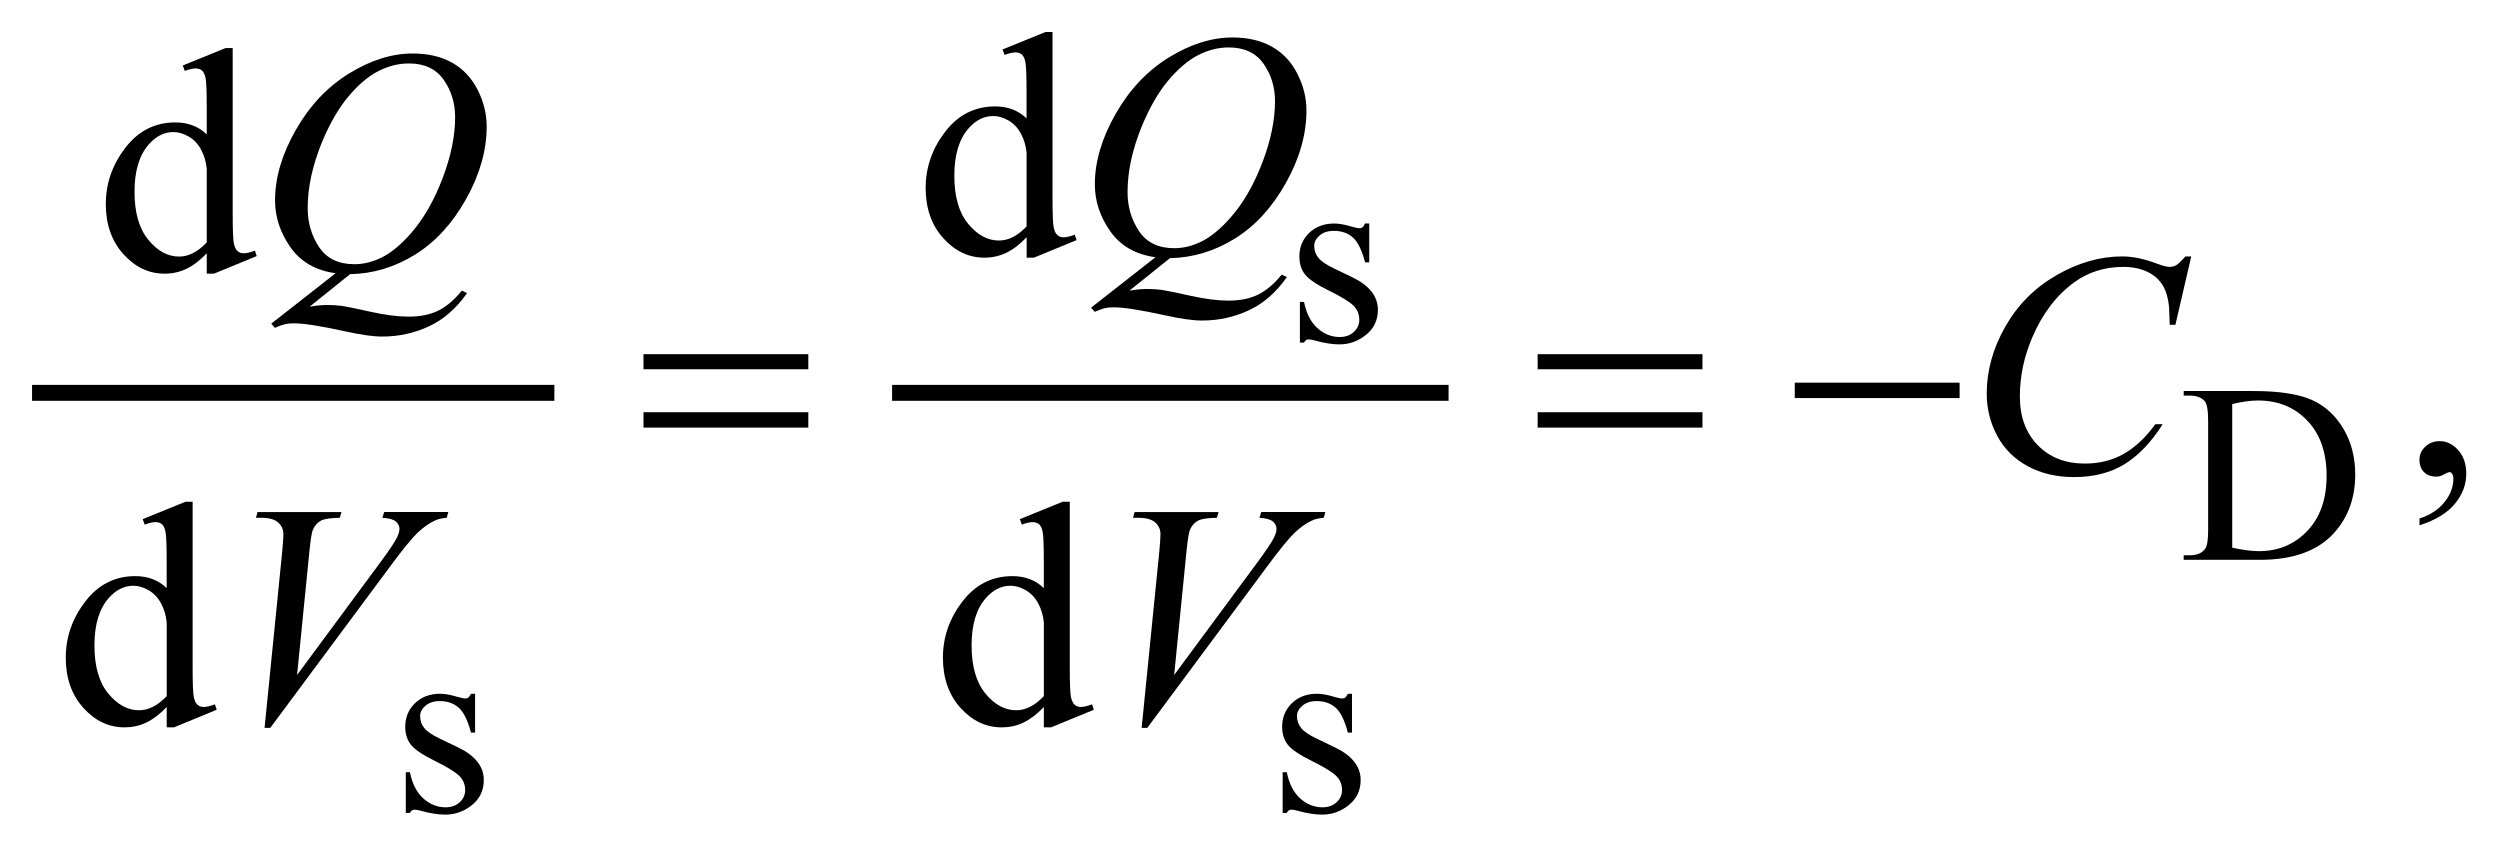
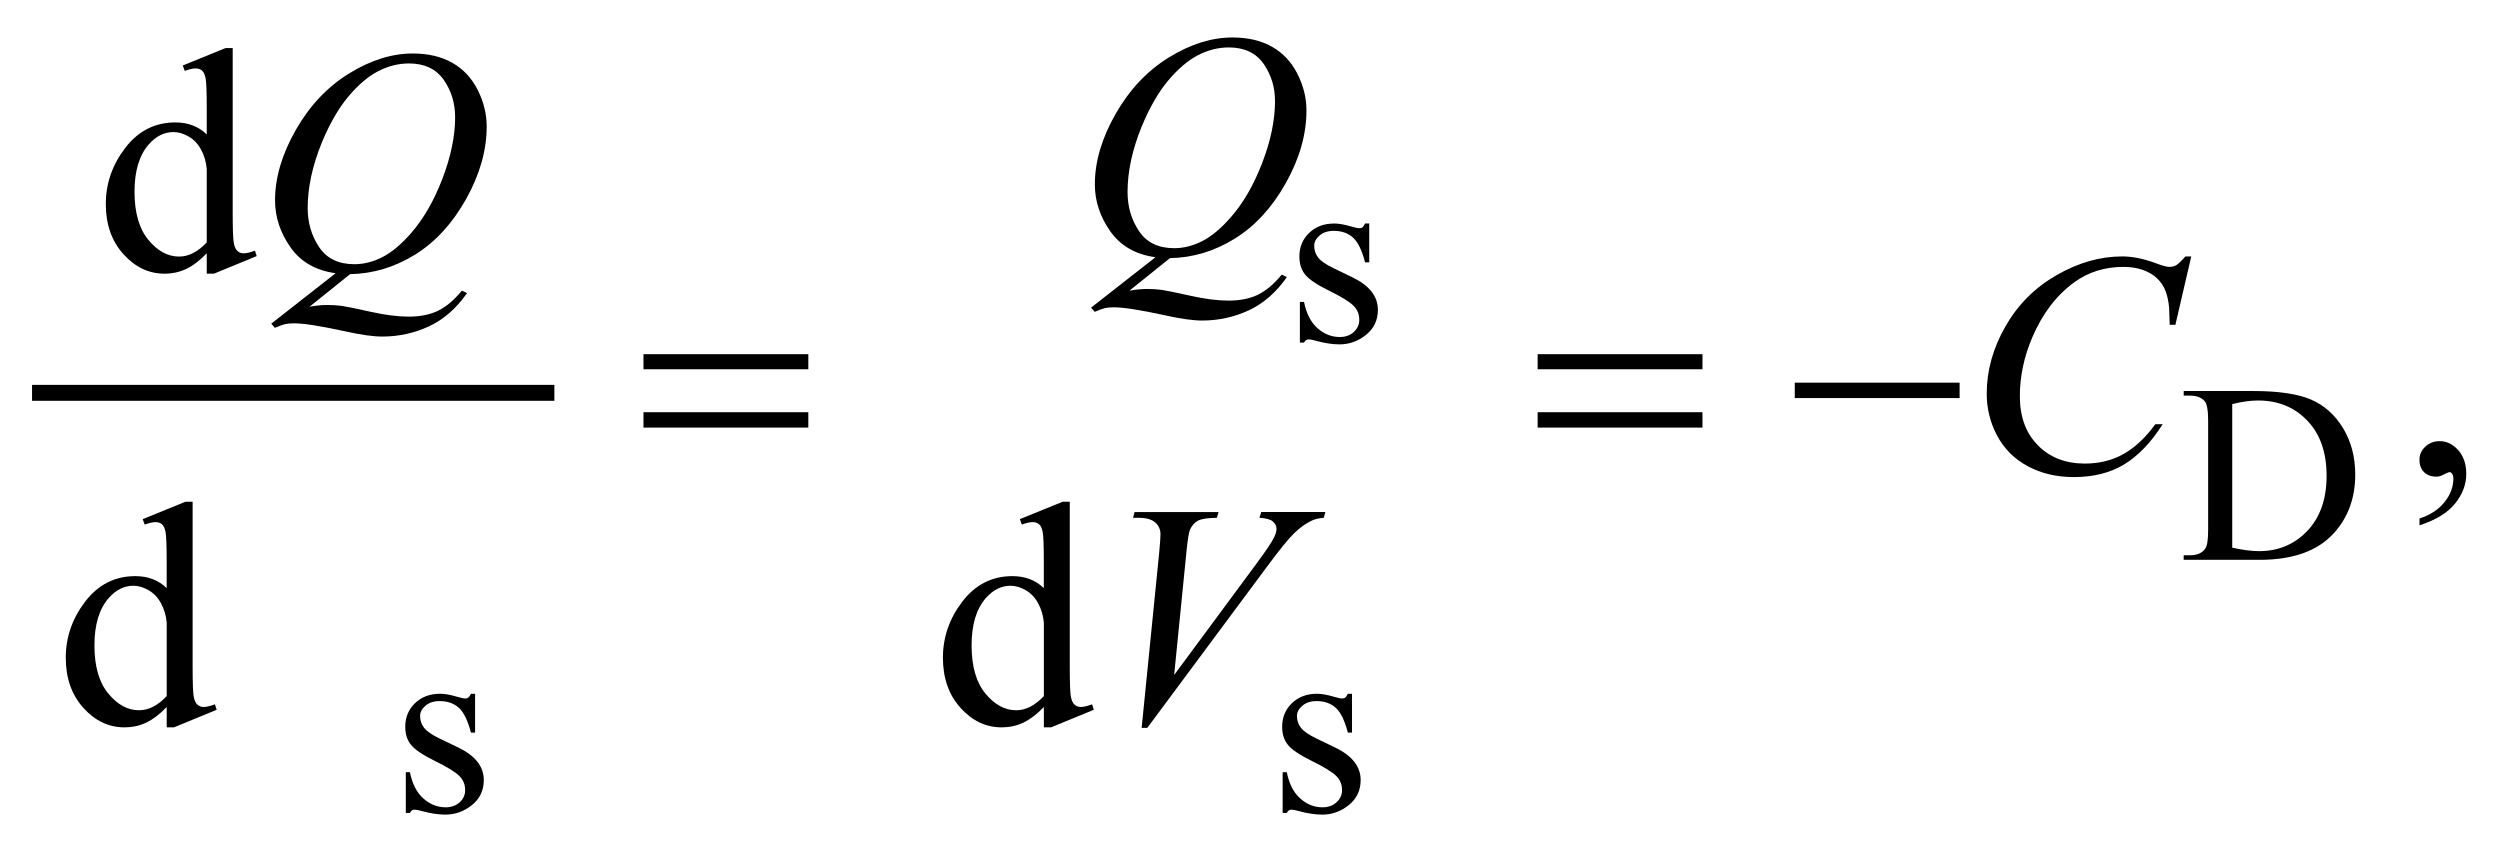
<svg xmlns="http://www.w3.org/2000/svg" stroke-dasharray="none" shape-rendering="auto" font-family="'Dialog'" text-rendering="auto" width="123" fill-opacity="1" color-interpolation="auto" color-rendering="auto" preserveAspectRatio="xMidYMid meet" font-size="12px" viewBox="0 0 123 42" fill="black" stroke="black" image-rendering="auto" stroke-miterlimit="10" stroke-linecap="square" stroke-linejoin="miter" font-style="normal" stroke-width="1" height="42" stroke-dashoffset="0" font-weight="normal" stroke-opacity="1">
  <defs id="genericDefs" />
  <g>
    <defs id="defs1">
      <clipPath clipPathUnits="userSpaceOnUse" id="clipPath1">
        <path d="M-1 -1 L76.993 -1 L76.993 25.431 L-1 25.431 L-1 -1 Z" />
      </clipPath>
      <clipPath clipPathUnits="userSpaceOnUse" id="clipPath2">
        <path d="M-0.738 2.168 L-0.738 26.599 L75.256 26.599 L75.256 2.168 Z" />
      </clipPath>
    </defs>
    <g stroke-width="0.497" transform="scale(1.576,1.576) translate(1,1) matrix(1,0,0,1,0.738,-2.168)">
      <line y2="13.432" fill="none" x1="-0.489" clip-path="url(#clipPath2)" x2="15.32" y1="13.432" />
    </g>
    <g stroke-width="0.497" transform="matrix(1.576,0,0,1.576,2.738,-1.841)">
-       <line y2="13.432" fill="none" x1="26.361" clip-path="url(#clipPath2)" x2="43.236" y1="13.432" />
-     </g>
+       </g>
    <g stroke-width="0.497" transform="matrix(1.576,0,0,1.576,2.738,-1.841)">
      <path d="M41.008 8.146 L41.008 9.358 L40.878 9.358 C40.779 8.977 40.651 8.718 40.496 8.581 C40.341 8.443 40.142 8.375 39.902 8.375 C39.718 8.375 39.571 8.423 39.459 8.519 C39.347 8.615 39.29 8.721 39.29 8.838 C39.29 8.983 39.332 9.108 39.416 9.211 C39.497 9.317 39.661 9.43 39.91 9.549 L40.482 9.825 C41.012 10.081 41.278 10.419 41.278 10.839 C41.278 11.163 41.154 11.424 40.907 11.622 C40.661 11.82 40.384 11.919 40.078 11.919 C39.858 11.919 39.607 11.88 39.325 11.802 C39.239 11.776 39.169 11.763 39.114 11.763 C39.053 11.763 39.007 11.797 38.972 11.864 L38.843 11.864 L38.843 10.593 L38.972 10.593 C39.045 10.956 39.185 11.229 39.392 11.413 C39.598 11.597 39.83 11.689 40.085 11.689 C40.266 11.689 40.413 11.637 40.526 11.532 C40.639 11.427 40.697 11.301 40.697 11.153 C40.697 10.974 40.634 10.824 40.507 10.702 C40.38 10.58 40.127 10.426 39.748 10.24 C39.369 10.054 39.121 9.885 39.003 9.735 C38.886 9.587 38.827 9.401 38.827 9.175 C38.827 8.883 38.928 8.637 39.131 8.441 C39.333 8.244 39.595 8.146 39.917 8.146 C40.058 8.146 40.229 8.176 40.431 8.235 C40.564 8.274 40.653 8.293 40.698 8.293 C40.739 8.293 40.772 8.284 40.796 8.266 C40.82 8.248 40.847 8.207 40.878 8.145 L41.008 8.145 Z" stroke="none" clip-path="url(#clipPath2)" />
    </g>
    <g stroke-width="0.497" transform="matrix(1.576,0,0,1.576,2.738,-1.841)">
      <path d="M66.433 18.646 L66.433 18.502 L66.632 18.502 C66.857 18.502 67.017 18.431 67.111 18.288 C67.169 18.202 67.197 18.011 67.197 17.713 L67.197 14.308 C67.197 13.979 67.161 13.773 67.088 13.69 C66.986 13.576 66.834 13.519 66.633 13.519 L66.434 13.519 L66.434 13.375 L68.598 13.375 C69.392 13.375 69.996 13.464 70.411 13.643 C70.825 13.822 71.158 14.12 71.411 14.537 C71.663 14.955 71.789 15.436 71.789 15.983 C71.789 16.716 71.564 17.329 71.114 17.821 C70.61 18.371 69.842 18.645 68.809 18.645 L66.433 18.645 ZM67.949 18.266 C68.281 18.338 68.559 18.374 68.785 18.374 C69.39 18.374 69.894 18.163 70.294 17.741 C70.694 17.318 70.895 16.746 70.895 16.023 C70.895 15.294 70.695 14.72 70.294 14.301 C69.895 13.881 69.381 13.671 68.753 13.671 C68.519 13.671 68.25 13.709 67.949 13.783 L67.949 18.266 Z" stroke="none" clip-path="url(#clipPath2)" />
    </g>
    <g stroke-width="0.497" transform="matrix(1.576,0,0,1.576,2.738,-1.841)">
      <path d="M13.094 22.825 L13.094 24.038 L12.965 24.038 C12.865 23.657 12.738 23.397 12.583 23.261 C12.427 23.123 12.229 23.055 11.989 23.055 C11.806 23.055 11.658 23.103 11.546 23.199 C11.434 23.295 11.378 23.401 11.378 23.517 C11.378 23.663 11.42 23.787 11.503 23.89 C11.584 23.996 11.749 24.11 11.997 24.229 L12.57 24.504 C13.1 24.761 13.366 25.099 13.366 25.519 C13.366 25.843 13.242 26.104 12.995 26.302 C12.748 26.5 12.472 26.599 12.166 26.599 C11.946 26.599 11.695 26.561 11.413 26.483 C11.327 26.458 11.256 26.444 11.201 26.444 C11.141 26.444 11.094 26.478 11.06 26.546 L10.931 26.546 L10.931 25.275 L11.06 25.275 C11.133 25.638 11.273 25.912 11.479 26.095 C11.685 26.278 11.917 26.371 12.173 26.371 C12.353 26.371 12.5 26.318 12.614 26.213 C12.728 26.109 12.784 25.983 12.784 25.834 C12.784 25.655 12.721 25.505 12.594 25.384 C12.467 25.262 12.214 25.108 11.835 24.921 C11.456 24.734 11.208 24.567 11.09 24.416 C10.972 24.269 10.914 24.081 10.914 23.856 C10.914 23.563 11.015 23.318 11.218 23.121 C11.421 22.925 11.683 22.826 12.004 22.826 C12.145 22.826 12.317 22.856 12.518 22.916 C12.651 22.954 12.74 22.974 12.785 22.974 C12.827 22.974 12.86 22.965 12.883 22.947 C12.906 22.929 12.934 22.889 12.966 22.827 L13.094 22.827 Z" stroke="none" clip-path="url(#clipPath2)" />
    </g>
    <g stroke-width="0.497" transform="matrix(1.576,0,0,1.576,2.738,-1.841)">
      <path d="M40.47 22.825 L40.47 24.038 L40.34 24.038 C40.241 23.657 40.113 23.397 39.958 23.261 C39.803 23.123 39.604 23.055 39.364 23.055 C39.18 23.055 39.033 23.103 38.921 23.199 C38.809 23.295 38.752 23.401 38.752 23.517 C38.752 23.663 38.794 23.787 38.878 23.89 C38.959 23.996 39.123 24.11 39.372 24.229 L39.944 24.504 C40.474 24.761 40.74 25.099 40.74 25.519 C40.74 25.843 40.616 26.104 40.369 26.302 C40.123 26.5 39.846 26.599 39.54 26.599 C39.32 26.599 39.069 26.561 38.787 26.483 C38.701 26.458 38.631 26.444 38.576 26.444 C38.515 26.444 38.469 26.478 38.434 26.546 L38.305 26.546 L38.305 25.275 L38.434 25.275 C38.507 25.638 38.647 25.912 38.854 26.095 C39.06 26.279 39.292 26.371 39.547 26.371 C39.728 26.371 39.875 26.318 39.988 26.213 C40.101 26.109 40.159 25.983 40.159 25.834 C40.159 25.655 40.096 25.505 39.969 25.384 C39.842 25.262 39.589 25.108 39.21 24.921 C38.831 24.734 38.583 24.567 38.465 24.416 C38.348 24.269 38.289 24.081 38.289 23.856 C38.289 23.563 38.39 23.318 38.593 23.121 C38.795 22.925 39.057 22.826 39.379 22.826 C39.52 22.826 39.691 22.856 39.893 22.916 C40.026 22.954 40.115 22.974 40.16 22.974 C40.201 22.974 40.234 22.965 40.258 22.947 C40.281 22.929 40.309 22.889 40.34 22.827 L40.47 22.827 Z" stroke="none" clip-path="url(#clipPath2)" />
    </g>
    <g stroke-width="0.497" transform="matrix(1.576,0,0,1.576,2.738,-1.841)">
-       <path d="M30.311 8.576 C30.092 8.803 29.878 8.966 29.669 9.064 C29.46 9.163 29.234 9.212 28.993 9.212 C28.503 9.212 28.075 9.008 27.709 8.602 C27.343 8.196 27.16 7.673 27.16 7.035 C27.16 6.397 27.362 5.813 27.767 5.284 C28.172 4.755 28.693 4.49 29.33 4.49 C29.726 4.49 30.052 4.615 30.31 4.864 L30.31 4.043 C30.31 3.535 30.298 3.222 30.273 3.105 C30.249 2.988 30.21 2.909 30.158 2.867 C30.105 2.825 30.04 2.804 29.962 2.804 C29.877 2.804 29.764 2.83 29.624 2.882 L29.561 2.712 L30.899 2.168 L31.12 2.168 L31.12 7.313 C31.12 7.834 31.132 8.153 31.157 8.268 C31.181 8.383 31.221 8.463 31.275 8.509 C31.329 8.555 31.392 8.577 31.464 8.577 C31.552 8.577 31.67 8.55 31.817 8.494 L31.871 8.664 L30.538 9.213 L30.313 9.213 L30.313 8.576 ZM30.311 8.236 L30.311 5.943 C30.291 5.723 30.232 5.522 30.134 5.34 C30.036 5.158 29.906 5.022 29.744 4.929 C29.582 4.837 29.425 4.79 29.271 4.79 C28.983 4.79 28.727 4.918 28.501 5.174 C28.204 5.511 28.055 6.004 28.055 6.651 C28.055 7.305 28.199 7.807 28.487 8.155 C28.774 8.503 29.094 8.677 29.447 8.677 C29.746 8.678 30.033 8.53 30.311 8.236 Z" stroke="none" clip-path="url(#clipPath2)" />
-     </g>
+       </g>
    <g stroke-width="0.497" transform="matrix(1.576,0,0,1.576,2.738,-1.841)">
      <path d="M4.717 9.076 C4.498 9.303 4.284 9.466 4.075 9.564 C3.866 9.663 3.641 9.712 3.399 9.712 C2.909 9.712 2.481 9.508 2.115 9.102 C1.749 8.696 1.566 8.174 1.566 7.536 C1.566 6.898 1.768 6.314 2.173 5.785 C2.579 5.255 3.1 4.99 3.737 4.99 C4.133 4.99 4.459 5.115 4.717 5.364 L4.717 4.543 C4.717 4.035 4.705 3.722 4.68 3.605 C4.656 3.489 4.617 3.41 4.565 3.367 C4.513 3.325 4.448 3.304 4.369 3.304 C4.284 3.304 4.171 3.33 4.031 3.382 L3.968 3.212 L5.306 2.668 L5.527 2.668 L5.527 7.813 C5.527 8.334 5.539 8.653 5.564 8.768 C5.587 8.882 5.626 8.962 5.68 9.008 C5.734 9.054 5.797 9.076 5.869 9.076 C5.957 9.076 6.075 9.049 6.222 8.993 L6.276 9.163 L4.942 9.712 L4.717 9.712 L4.717 9.076 ZM4.717 8.736 L4.717 6.443 C4.697 6.223 4.638 6.022 4.54 5.84 C4.443 5.659 4.313 5.522 4.151 5.43 C3.989 5.337 3.832 5.291 3.678 5.291 C3.39 5.291 3.134 5.419 2.908 5.675 C2.611 6.012 2.462 6.505 2.462 7.152 C2.462 7.806 2.606 8.308 2.894 8.656 C3.181 9.004 3.501 9.178 3.854 9.178 C4.152 9.178 4.439 9.03 4.717 8.736 Z" stroke="none" clip-path="url(#clipPath2)" />
    </g>
    <g stroke-width="0.497" transform="matrix(1.576,0,0,1.576,2.738,-1.841)">
      <path d="M73.795 17.568 L73.795 17.355 C74.132 17.245 74.392 17.074 74.577 16.842 C74.762 16.611 74.853 16.364 74.853 16.106 C74.853 16.044 74.838 15.993 74.809 15.951 C74.787 15.922 74.763 15.907 74.741 15.907 C74.705 15.907 74.627 15.939 74.506 16.005 C74.447 16.033 74.385 16.048 74.319 16.048 C74.159 16.048 74.032 16.001 73.937 15.907 C73.842 15.813 73.794 15.683 73.794 15.518 C73.794 15.36 73.856 15.223 73.978 15.11 C74.101 14.997 74.25 14.94 74.426 14.94 C74.642 14.94 74.834 15.033 75.002 15.219 C75.17 15.405 75.255 15.653 75.255 15.96 C75.255 16.293 75.138 16.604 74.904 16.89 C74.672 17.178 74.302 17.403 73.795 17.568 Z" stroke="none" clip-path="url(#clipPath2)" />
    </g>
    <g stroke-width="0.497" transform="matrix(1.576,0,0,1.576,2.738,-1.841)">
      <path d="M3.467 23.24 C3.248 23.467 3.034 23.629 2.825 23.728 C2.616 23.827 2.39 23.875 2.149 23.875 C1.659 23.875 1.231 23.672 0.865 23.266 C0.499 22.86 0.316 22.338 0.316 21.7 C0.316 21.061 0.518 20.477 0.923 19.948 C1.328 19.419 1.849 19.154 2.486 19.154 C2.882 19.154 3.208 19.278 3.466 19.528 L3.466 18.707 C3.466 18.198 3.454 17.886 3.429 17.769 C3.405 17.653 3.366 17.573 3.314 17.531 C3.261 17.489 3.196 17.468 3.118 17.468 C3.033 17.468 2.92 17.493 2.78 17.545 L2.717 17.375 L4.055 16.831 L4.276 16.831 L4.276 21.976 C4.276 22.497 4.288 22.816 4.313 22.931 C4.337 23.045 4.377 23.126 4.431 23.171 C4.485 23.216 4.548 23.239 4.62 23.239 C4.708 23.239 4.826 23.211 4.973 23.156 L5.027 23.326 L3.694 23.875 L3.467 23.875 L3.467 23.24 ZM3.467 22.899 L3.467 20.606 C3.447 20.386 3.388 20.185 3.29 20.003 C3.192 19.822 3.062 19.686 2.9 19.593 C2.738 19.5 2.581 19.454 2.427 19.454 C2.139 19.454 1.883 19.582 1.657 19.838 C1.36 20.175 1.211 20.667 1.211 21.316 C1.211 21.97 1.355 22.471 1.643 22.819 C1.93 23.168 2.25 23.341 2.603 23.341 C2.902 23.342 3.189 23.194 3.467 22.899 Z" stroke="none" clip-path="url(#clipPath2)" />
    </g>
    <g stroke-width="0.497" transform="matrix(1.576,0,0,1.576,2.738,-1.841)">
      <path d="M30.85 23.24 C30.631 23.467 30.417 23.629 30.208 23.728 C29.999 23.827 29.773 23.875 29.532 23.875 C29.042 23.875 28.614 23.672 28.248 23.266 C27.882 22.86 27.699 22.337 27.699 21.7 C27.699 21.061 27.901 20.477 28.306 19.948 C28.711 19.419 29.232 19.154 29.869 19.154 C30.265 19.154 30.591 19.278 30.849 19.528 L30.849 18.707 C30.849 18.198 30.837 17.886 30.812 17.769 C30.788 17.653 30.749 17.573 30.697 17.531 C30.644 17.489 30.579 17.468 30.501 17.468 C30.416 17.468 30.303 17.493 30.163 17.545 L30.1 17.375 L31.438 16.831 L31.659 16.831 L31.659 21.976 C31.659 22.497 31.671 22.816 31.696 22.931 C31.72 23.045 31.76 23.126 31.814 23.171 C31.868 23.216 31.931 23.239 32.002 23.239 C32.09 23.239 32.208 23.211 32.355 23.156 L32.409 23.326 L31.076 23.875 L30.85 23.875 L30.85 23.24 ZM30.85 22.899 L30.85 20.606 C30.83 20.386 30.771 20.185 30.673 20.003 C30.575 19.822 30.445 19.686 30.283 19.593 C30.121 19.5 29.964 19.454 29.81 19.454 C29.522 19.454 29.266 19.582 29.04 19.838 C28.743 20.175 28.594 20.667 28.594 21.316 C28.594 21.97 28.738 22.471 29.026 22.819 C29.313 23.168 29.633 23.341 29.986 23.341 C30.284 23.342 30.572 23.194 30.85 22.899 Z" stroke="none" clip-path="url(#clipPath2)" />
    </g>
    <g stroke-width="0.497" transform="matrix(1.576,0,0,1.576,2.738,-1.841)">
      <path d="M34.785 9.227 L33.521 10.243 C33.72 10.207 33.905 10.189 34.075 10.189 C34.239 10.189 34.389 10.199 34.529 10.218 C34.668 10.238 34.965 10.298 35.421 10.4 C35.877 10.502 36.275 10.553 36.614 10.553 C36.977 10.553 37.285 10.49 37.538 10.366 C37.792 10.241 38.037 10.033 38.276 9.741 L38.437 9.819 C38.101 10.298 37.704 10.644 37.246 10.857 C36.788 11.069 36.304 11.175 35.79 11.175 C35.506 11.175 35.117 11.12 34.623 11.01 C33.868 10.845 33.341 10.762 33.04 10.762 C32.926 10.762 32.832 10.77 32.761 10.786 C32.69 10.802 32.581 10.841 32.438 10.903 L32.325 10.772 L34.334 9.198 C33.713 9.114 33.243 8.843 32.922 8.386 C32.601 7.929 32.442 7.442 32.442 6.924 C32.442 6.215 32.658 5.481 33.091 4.723 C33.524 3.965 34.077 3.378 34.752 2.962 C35.427 2.546 36.089 2.338 36.739 2.338 C37.223 2.338 37.635 2.435 37.977 2.63 C38.319 2.825 38.582 3.107 38.768 3.478 C38.955 3.849 39.048 4.228 39.048 4.617 C39.048 5.362 38.833 6.117 38.405 6.881 C37.977 7.645 37.445 8.224 36.81 8.618 C36.176 9.011 35.501 9.214 34.785 9.227 ZM36.624 2.649 C36.297 2.649 35.978 2.729 35.666 2.889 C35.354 3.05 35.044 3.312 34.737 3.676 C34.43 4.04 34.154 4.517 33.909 5.107 C33.612 5.833 33.463 6.518 33.463 7.162 C33.463 7.622 33.583 8.029 33.821 8.384 C34.059 8.739 34.425 8.916 34.919 8.916 C35.213 8.916 35.504 8.843 35.792 8.697 C36.08 8.551 36.377 8.303 36.684 7.954 C37.076 7.507 37.405 6.938 37.669 6.248 C37.934 5.558 38.066 4.917 38.066 4.324 C38.066 3.887 37.947 3.498 37.708 3.158 C37.468 2.819 37.107 2.649 36.624 2.649 Z" stroke="none" clip-path="url(#clipPath2)" />
    </g>
    <g stroke-width="0.497" transform="matrix(1.576,0,0,1.576,2.738,-1.841)">
      <path d="M9.191 9.727 L7.927 10.743 C8.126 10.707 8.311 10.689 8.481 10.689 C8.645 10.689 8.795 10.699 8.935 10.718 C9.074 10.738 9.371 10.798 9.827 10.9 C10.283 11.002 10.681 11.053 11.02 11.053 C11.383 11.053 11.691 10.99 11.944 10.866 C12.197 10.741 12.443 10.533 12.681 10.241 L12.843 10.319 C12.507 10.798 12.11 11.144 11.652 11.357 C11.194 11.569 10.71 11.675 10.196 11.675 C9.912 11.675 9.523 11.62 9.029 11.51 C8.274 11.345 7.747 11.262 7.446 11.262 C7.332 11.262 7.238 11.27 7.167 11.286 C7.096 11.302 6.987 11.341 6.844 11.403 L6.731 11.272 L8.74 9.698 C8.12 9.613 7.649 9.343 7.329 8.886 C7.009 8.429 6.849 7.942 6.849 7.424 C6.849 6.715 7.065 5.981 7.498 5.223 C7.931 4.465 8.485 3.878 9.16 3.462 C9.835 3.046 10.497 2.838 11.147 2.838 C11.631 2.838 12.043 2.935 12.385 3.13 C12.727 3.325 12.99 3.607 13.177 3.978 C13.363 4.349 13.456 4.728 13.456 5.117 C13.456 5.862 13.242 6.617 12.814 7.381 C12.386 8.145 11.854 8.724 11.219 9.118 C10.583 9.511 9.907 9.714 9.191 9.727 ZM11.03 3.149 C10.703 3.149 10.384 3.229 10.072 3.389 C9.759 3.55 9.45 3.812 9.143 4.176 C8.836 4.54 8.56 5.018 8.314 5.607 C8.017 6.333 7.868 7.018 7.868 7.662 C7.868 8.122 7.988 8.529 8.226 8.884 C8.464 9.239 8.83 9.416 9.324 9.416 C9.618 9.416 9.909 9.343 10.197 9.197 C10.485 9.051 10.782 8.803 11.089 8.454 C11.481 8.007 11.81 7.438 12.074 6.748 C12.338 6.058 12.471 5.417 12.471 4.824 C12.471 4.387 12.351 3.998 12.113 3.658 C11.874 3.319 11.513 3.149 11.03 3.149 Z" stroke="none" clip-path="url(#clipPath2)" />
    </g>
    <g stroke-width="0.497" transform="matrix(1.576,0,0,1.576,2.738,-1.841)">
      <path d="M66.67 9.174 L66.175 11.307 L65.998 11.307 L65.978 10.772 C65.962 10.578 65.924 10.405 65.866 10.252 C65.808 10.099 65.719 9.968 65.601 9.856 C65.483 9.744 65.334 9.657 65.155 9.594 C64.976 9.531 64.776 9.5 64.558 9.5 C63.973 9.5 63.461 9.659 63.024 9.976 C62.465 10.381 62.028 10.952 61.711 11.691 C61.449 12.3 61.319 12.917 61.319 13.542 C61.319 14.18 61.507 14.689 61.882 15.07 C62.257 15.451 62.746 15.64 63.347 15.64 C63.801 15.64 64.205 15.54 64.56 15.339 C64.915 15.138 65.245 14.829 65.548 14.411 L65.778 14.411 C65.419 14.977 65.019 15.394 64.582 15.662 C64.144 15.929 63.62 16.062 63.009 16.062 C62.467 16.062 61.987 15.95 61.569 15.724 C61.15 15.499 60.832 15.183 60.613 14.775 C60.394 14.367 60.285 13.928 60.285 13.458 C60.285 12.739 60.479 12.04 60.868 11.359 C61.257 10.678 61.79 10.145 62.468 9.756 C63.147 9.367 63.83 9.173 64.52 9.173 C64.843 9.173 65.206 9.249 65.608 9.402 C65.783 9.467 65.91 9.5 65.988 9.5 C66.067 9.5 66.135 9.483 66.194 9.451 C66.253 9.419 66.351 9.326 66.488 9.174 L66.67 9.174 Z" stroke="none" clip-path="url(#clipPath2)" />
    </g>
    <g stroke-width="0.497" transform="matrix(1.576,0,0,1.576,2.738,-1.841)">
-       <path d="M6.522 23.891 L7.071 18.407 C7.097 18.128 7.11 17.94 7.11 17.844 C7.11 17.698 7.055 17.576 6.946 17.479 C6.837 17.382 6.664 17.333 6.429 17.333 L6.253 17.333 L6.302 17.153 L8.924 17.153 L8.87 17.333 C8.585 17.337 8.391 17.365 8.284 17.421 C8.178 17.476 8.094 17.569 8.032 17.702 C7.999 17.773 7.965 17.976 7.929 18.309 L7.537 22.24 L10.13 18.732 C10.411 18.353 10.588 18.089 10.659 17.94 C10.708 17.839 10.733 17.752 10.733 17.677 C10.733 17.59 10.695 17.514 10.62 17.449 C10.545 17.384 10.404 17.345 10.199 17.332 L10.258 17.152 L12.258 17.152 L12.209 17.332 C12.049 17.346 11.921 17.376 11.827 17.425 C11.647 17.509 11.469 17.637 11.29 17.809 C11.111 17.981 10.83 18.327 10.445 18.848 L6.7 23.891 L6.522 23.891 Z" stroke="none" clip-path="url(#clipPath2)" />
-     </g>
+       </g>
    <g stroke-width="0.497" transform="matrix(1.576,0,0,1.576,2.738,-1.841)">
      <path d="M33.903 23.891 L34.452 18.407 C34.478 18.128 34.491 17.94 34.491 17.844 C34.491 17.698 34.436 17.576 34.327 17.479 C34.218 17.382 34.045 17.333 33.81 17.333 L33.634 17.333 L33.683 17.153 L36.305 17.153 L36.251 17.333 C35.966 17.337 35.772 17.365 35.665 17.421 C35.559 17.476 35.475 17.569 35.413 17.702 C35.38 17.773 35.346 17.976 35.31 18.309 L34.918 22.24 L37.511 18.732 C37.791 18.353 37.968 18.089 38.04 17.94 C38.089 17.839 38.113 17.752 38.113 17.677 C38.113 17.59 38.075 17.514 38.001 17.449 C37.926 17.384 37.785 17.345 37.579 17.332 L37.638 17.152 L39.638 17.152 L39.589 17.332 C39.429 17.346 39.301 17.376 39.206 17.425 C39.026 17.509 38.848 17.637 38.67 17.809 C38.491 17.981 38.21 18.327 37.824 18.848 L34.079 23.891 L33.903 23.891 Z" stroke="none" clip-path="url(#clipPath2)" />
    </g>
    <g stroke-width="0.497" transform="matrix(1.576,0,0,1.576,2.738,-1.841)">
      <path d="M18.351 12.225 L23.497 12.225 L23.497 12.696 L18.351 12.696 L18.351 12.225 ZM18.351 14.037 L23.497 14.037 L23.497 14.517 L18.351 14.517 L18.351 14.037 Z" stroke="none" clip-path="url(#clipPath2)" />
    </g>
    <g stroke-width="0.497" transform="matrix(1.576,0,0,1.576,2.738,-1.841)">
      <path d="M46.265 12.225 L51.411 12.225 L51.411 12.696 L46.265 12.696 L46.265 12.225 ZM46.265 14.037 L51.411 14.037 L51.411 14.517 L46.265 14.517 L46.265 14.037 Z" stroke="none" clip-path="url(#clipPath2)" />
    </g>
    <g stroke-width="0.497" transform="matrix(1.576,0,0,1.576,2.738,-1.841)">
      <path d="M54.292 13.114 L59.438 13.114 L59.438 13.595 L54.292 13.595 L54.292 13.114 Z" stroke="none" clip-path="url(#clipPath2)" />
    </g>
  </g>
</svg>